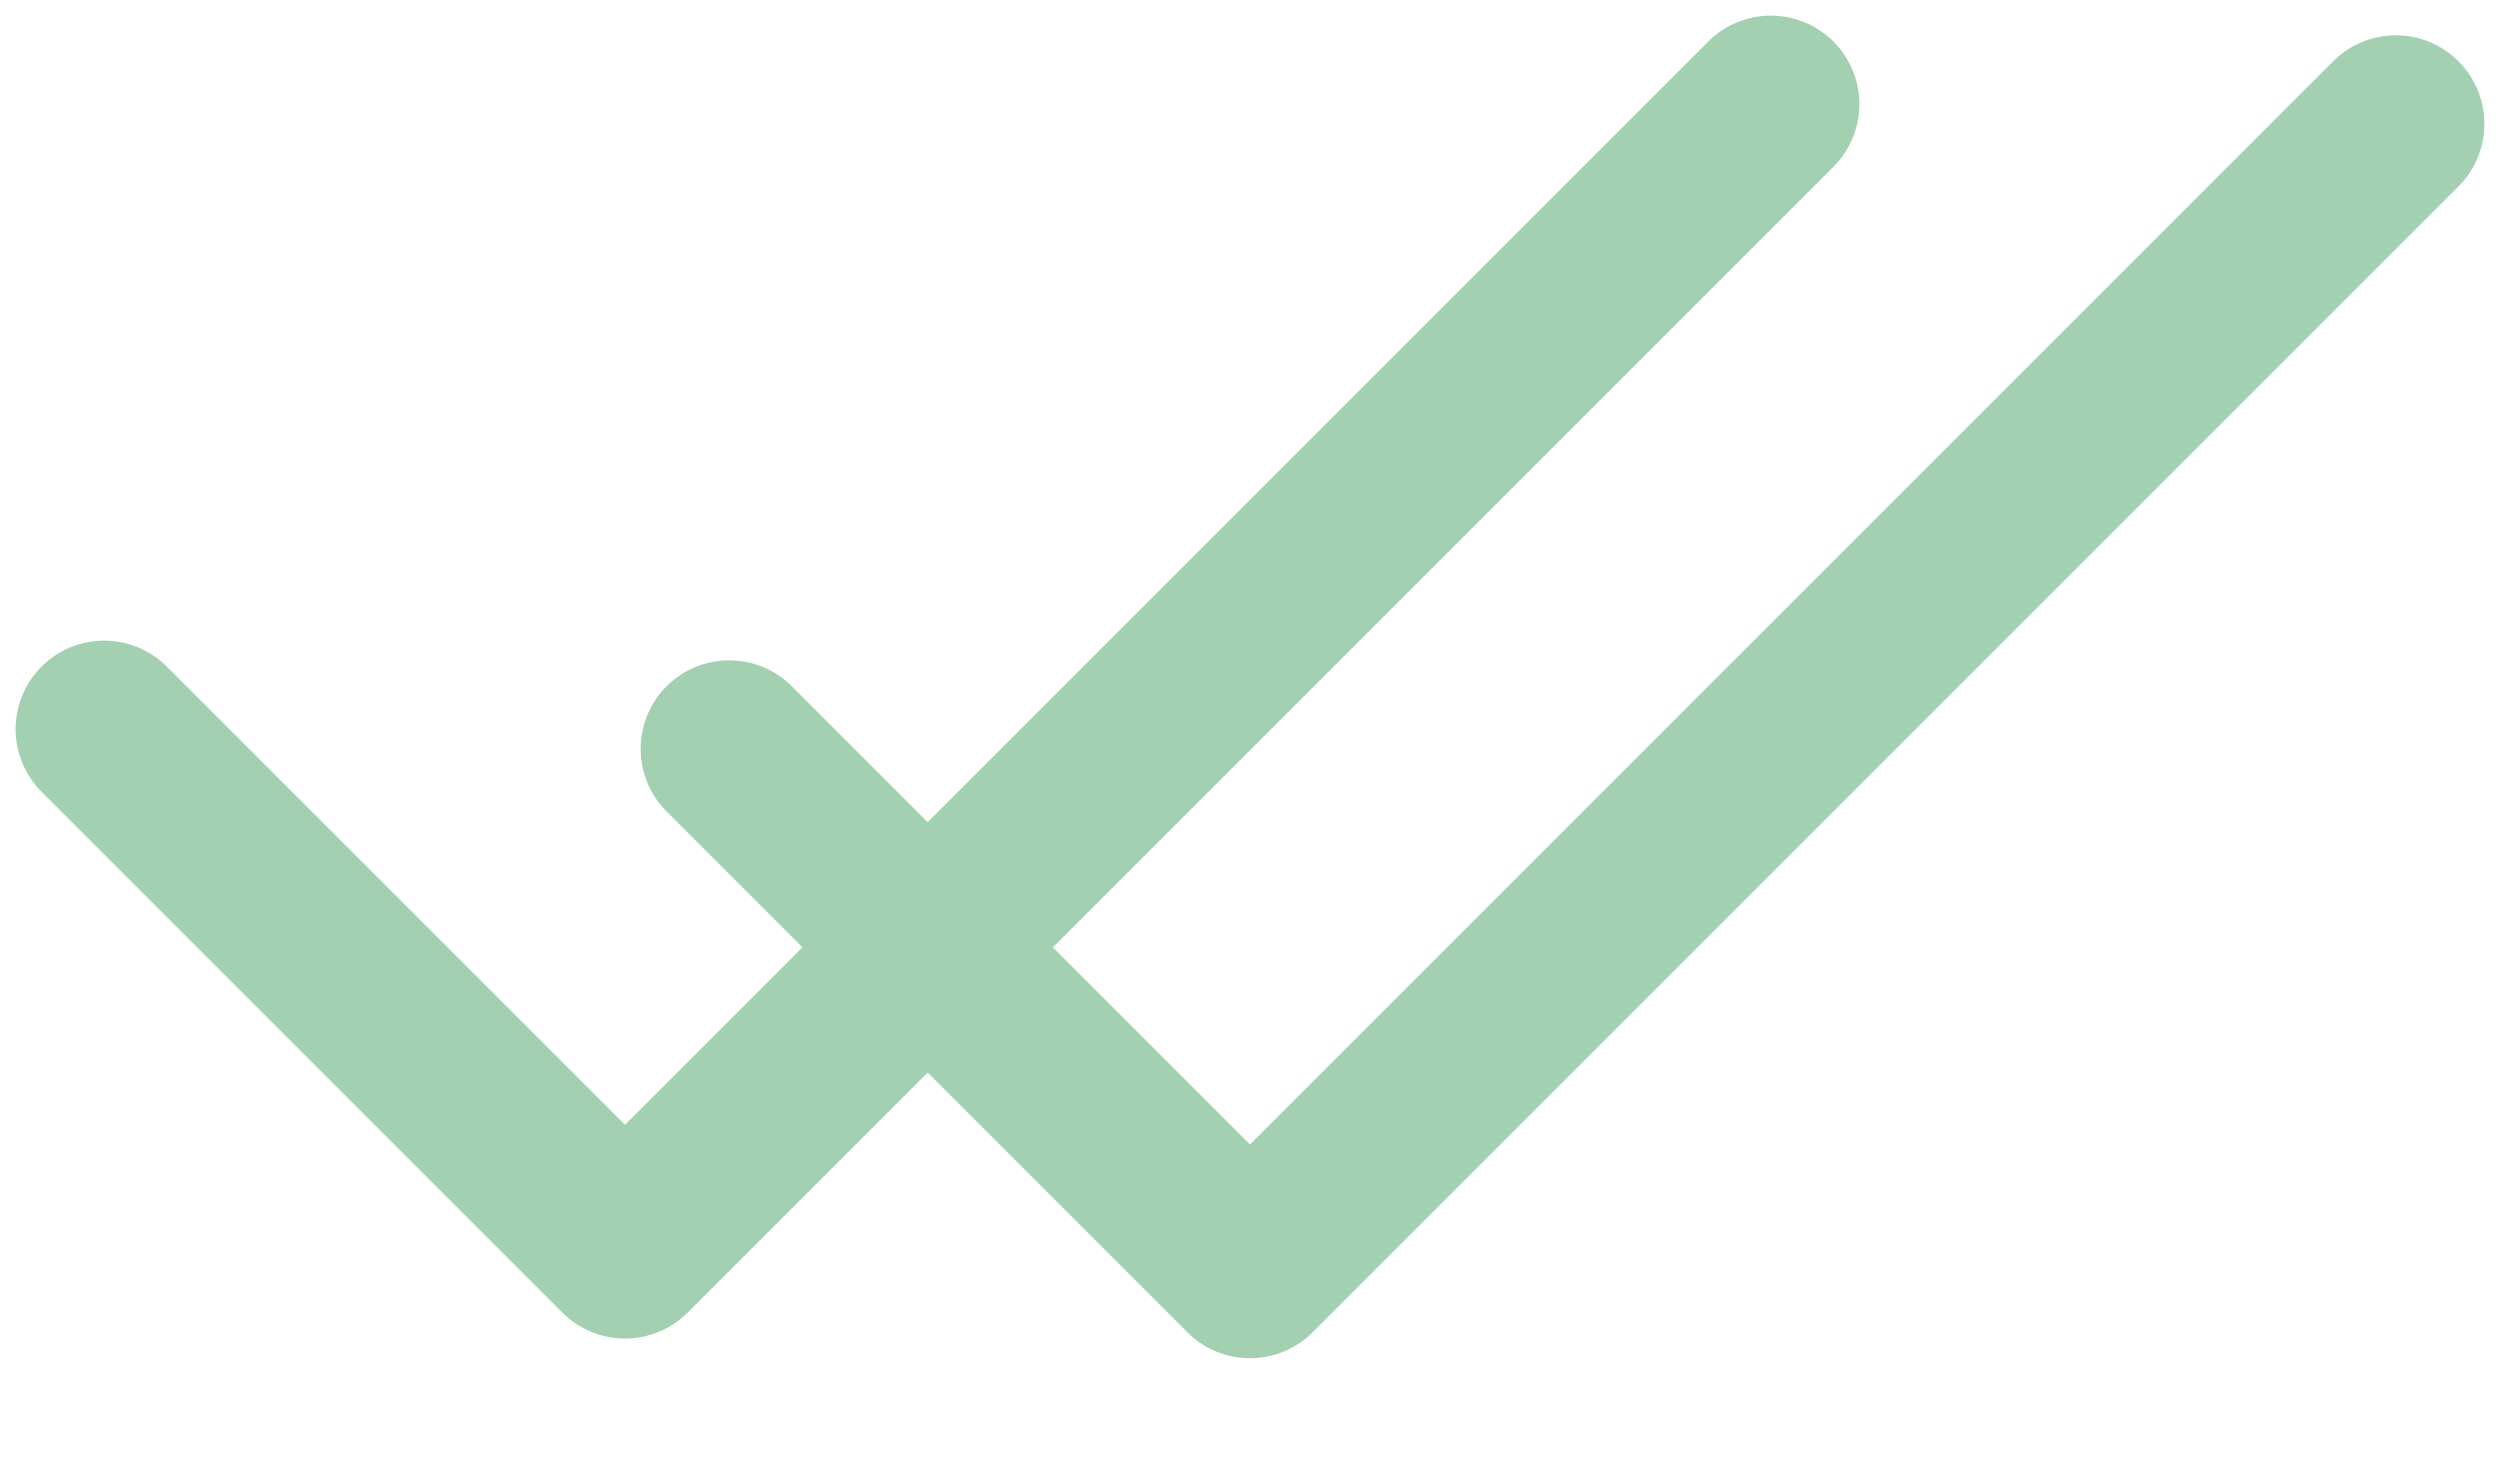
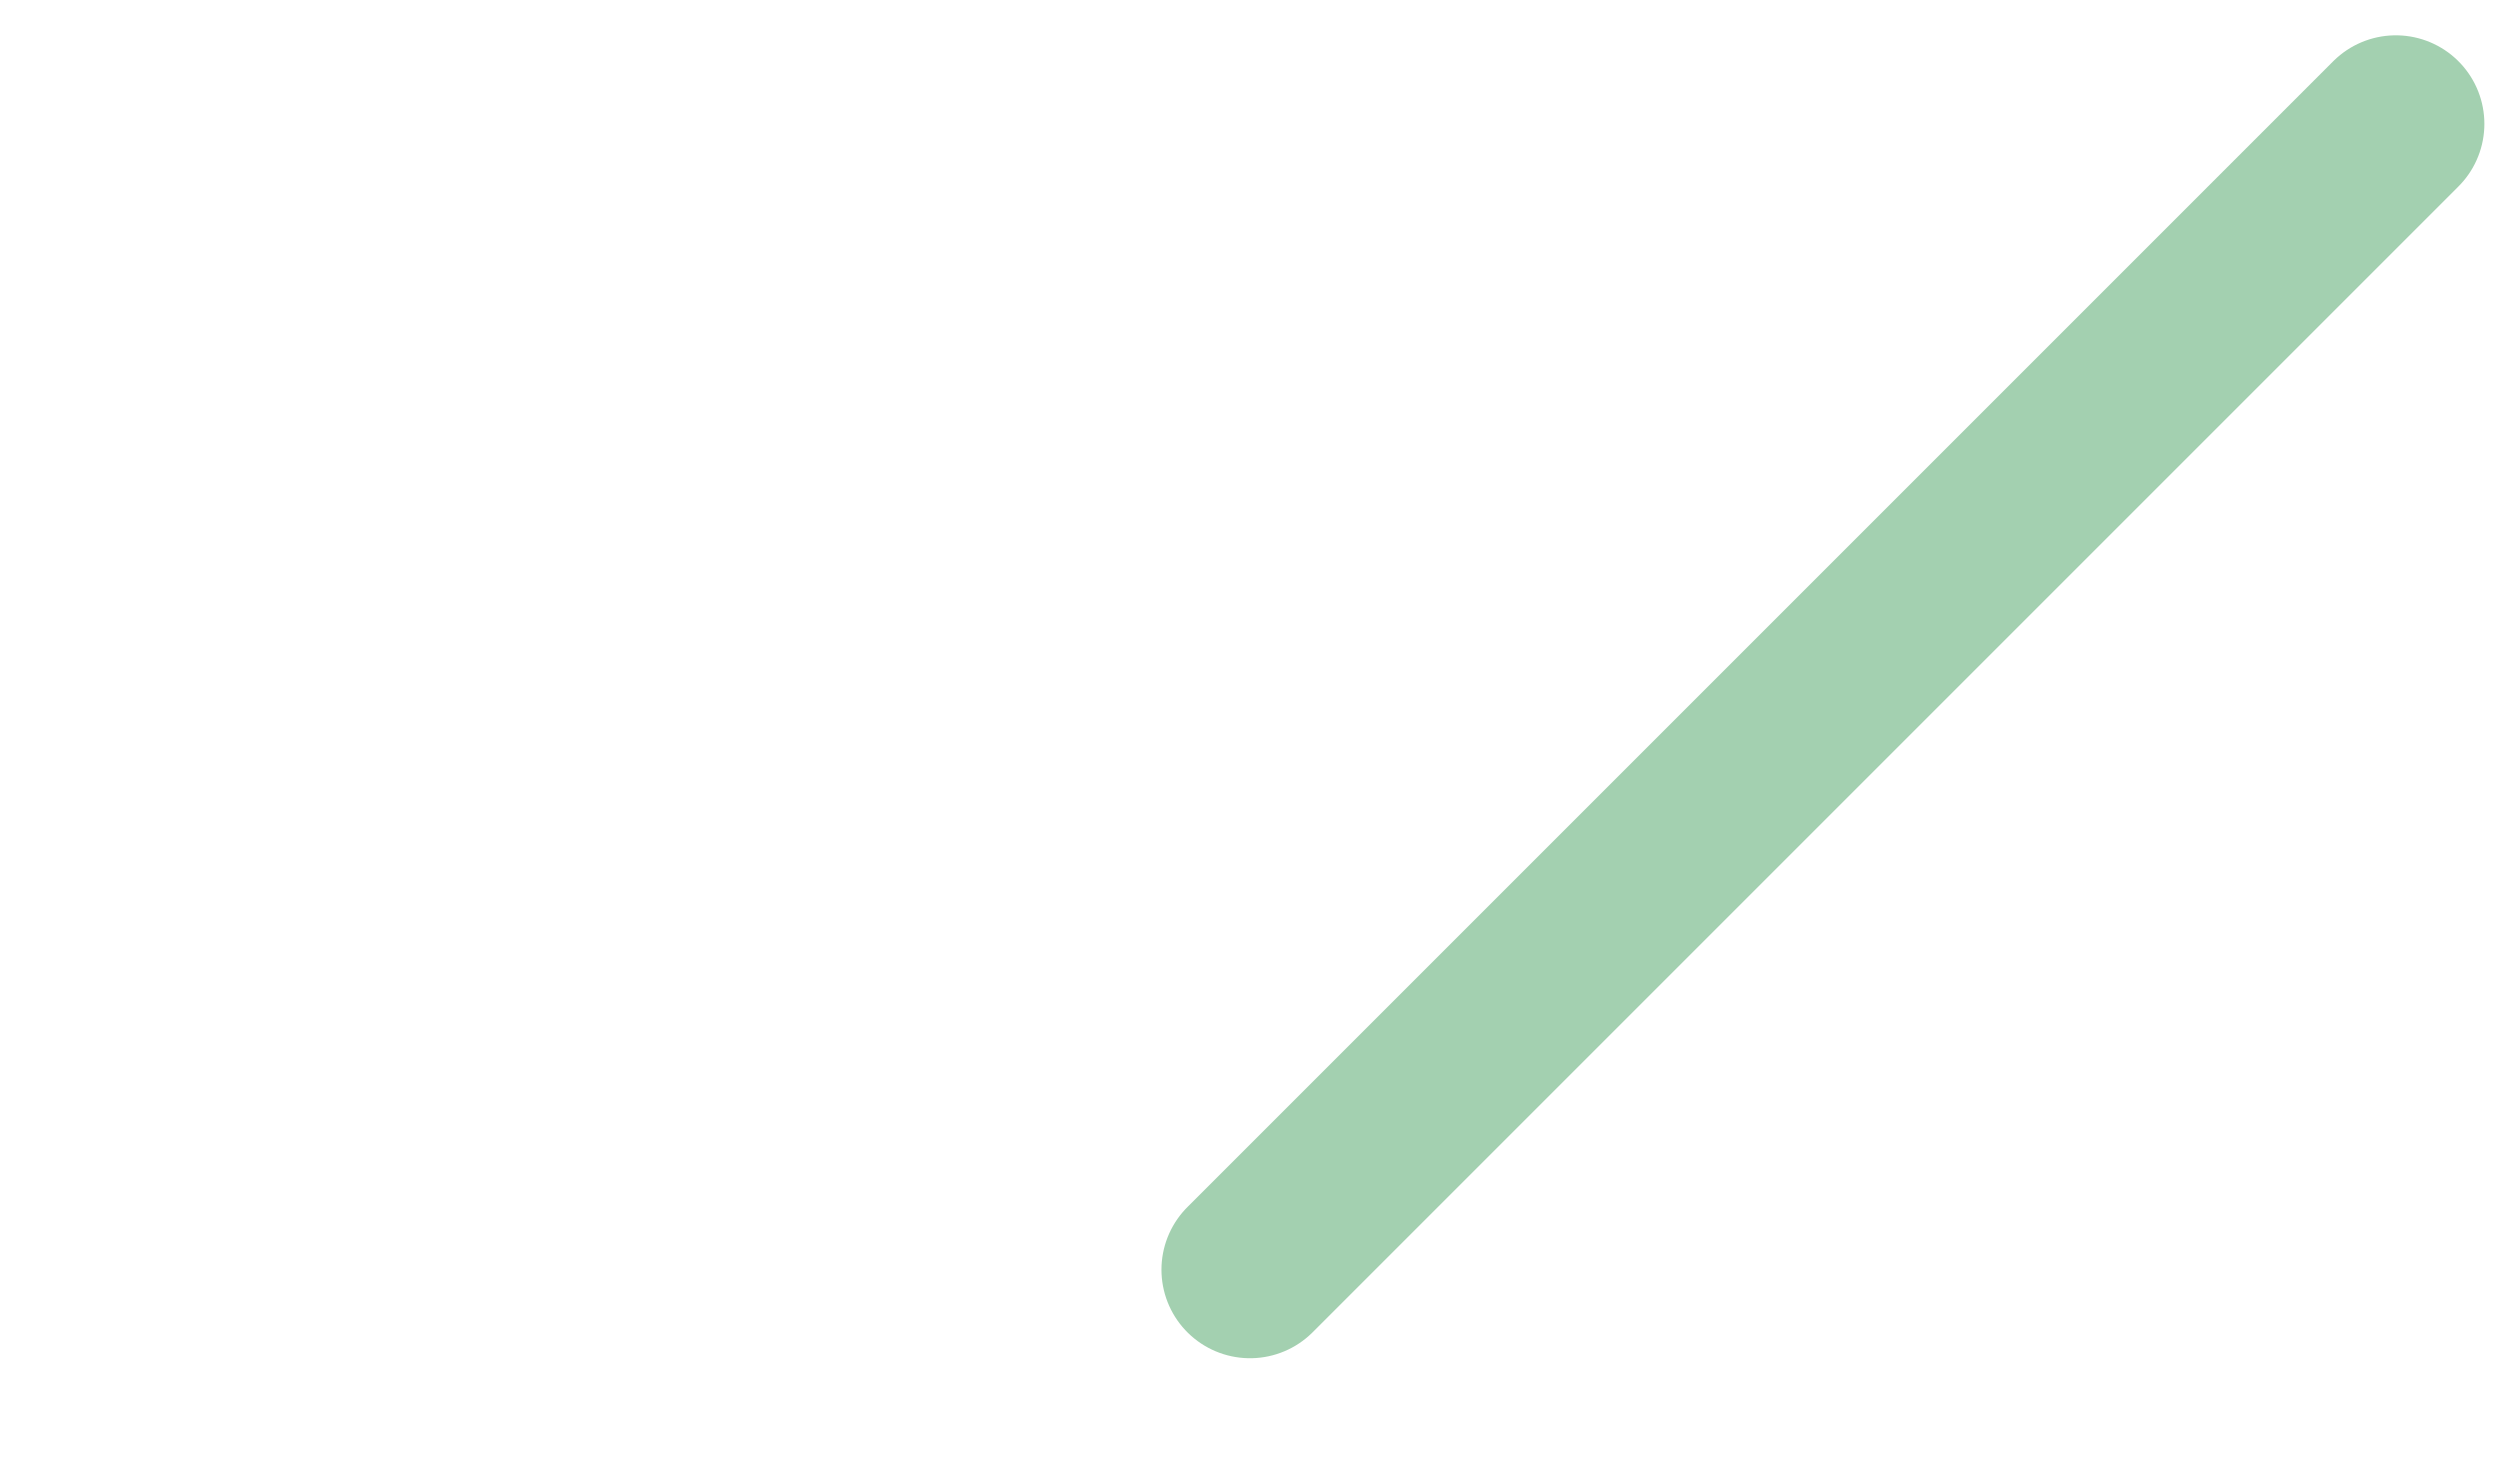
<svg xmlns="http://www.w3.org/2000/svg" width="24" height="14" viewBox="0 0 24 14" fill="none">
-   <path d="M17 1L6 12L1 7" stroke="#A3D0B0" stroke-width="1.7" stroke-linecap="round" stroke-linejoin="round" />
-   <path d="M23 1.189L12 12.189L7 7.189" stroke="#A3D0B0" stroke-width="1.7" stroke-linecap="round" stroke-linejoin="round" />
+   <path d="M23 1.189L12 12.189" stroke="#A3D0B0" stroke-width="1.7" stroke-linecap="round" stroke-linejoin="round" />
</svg>